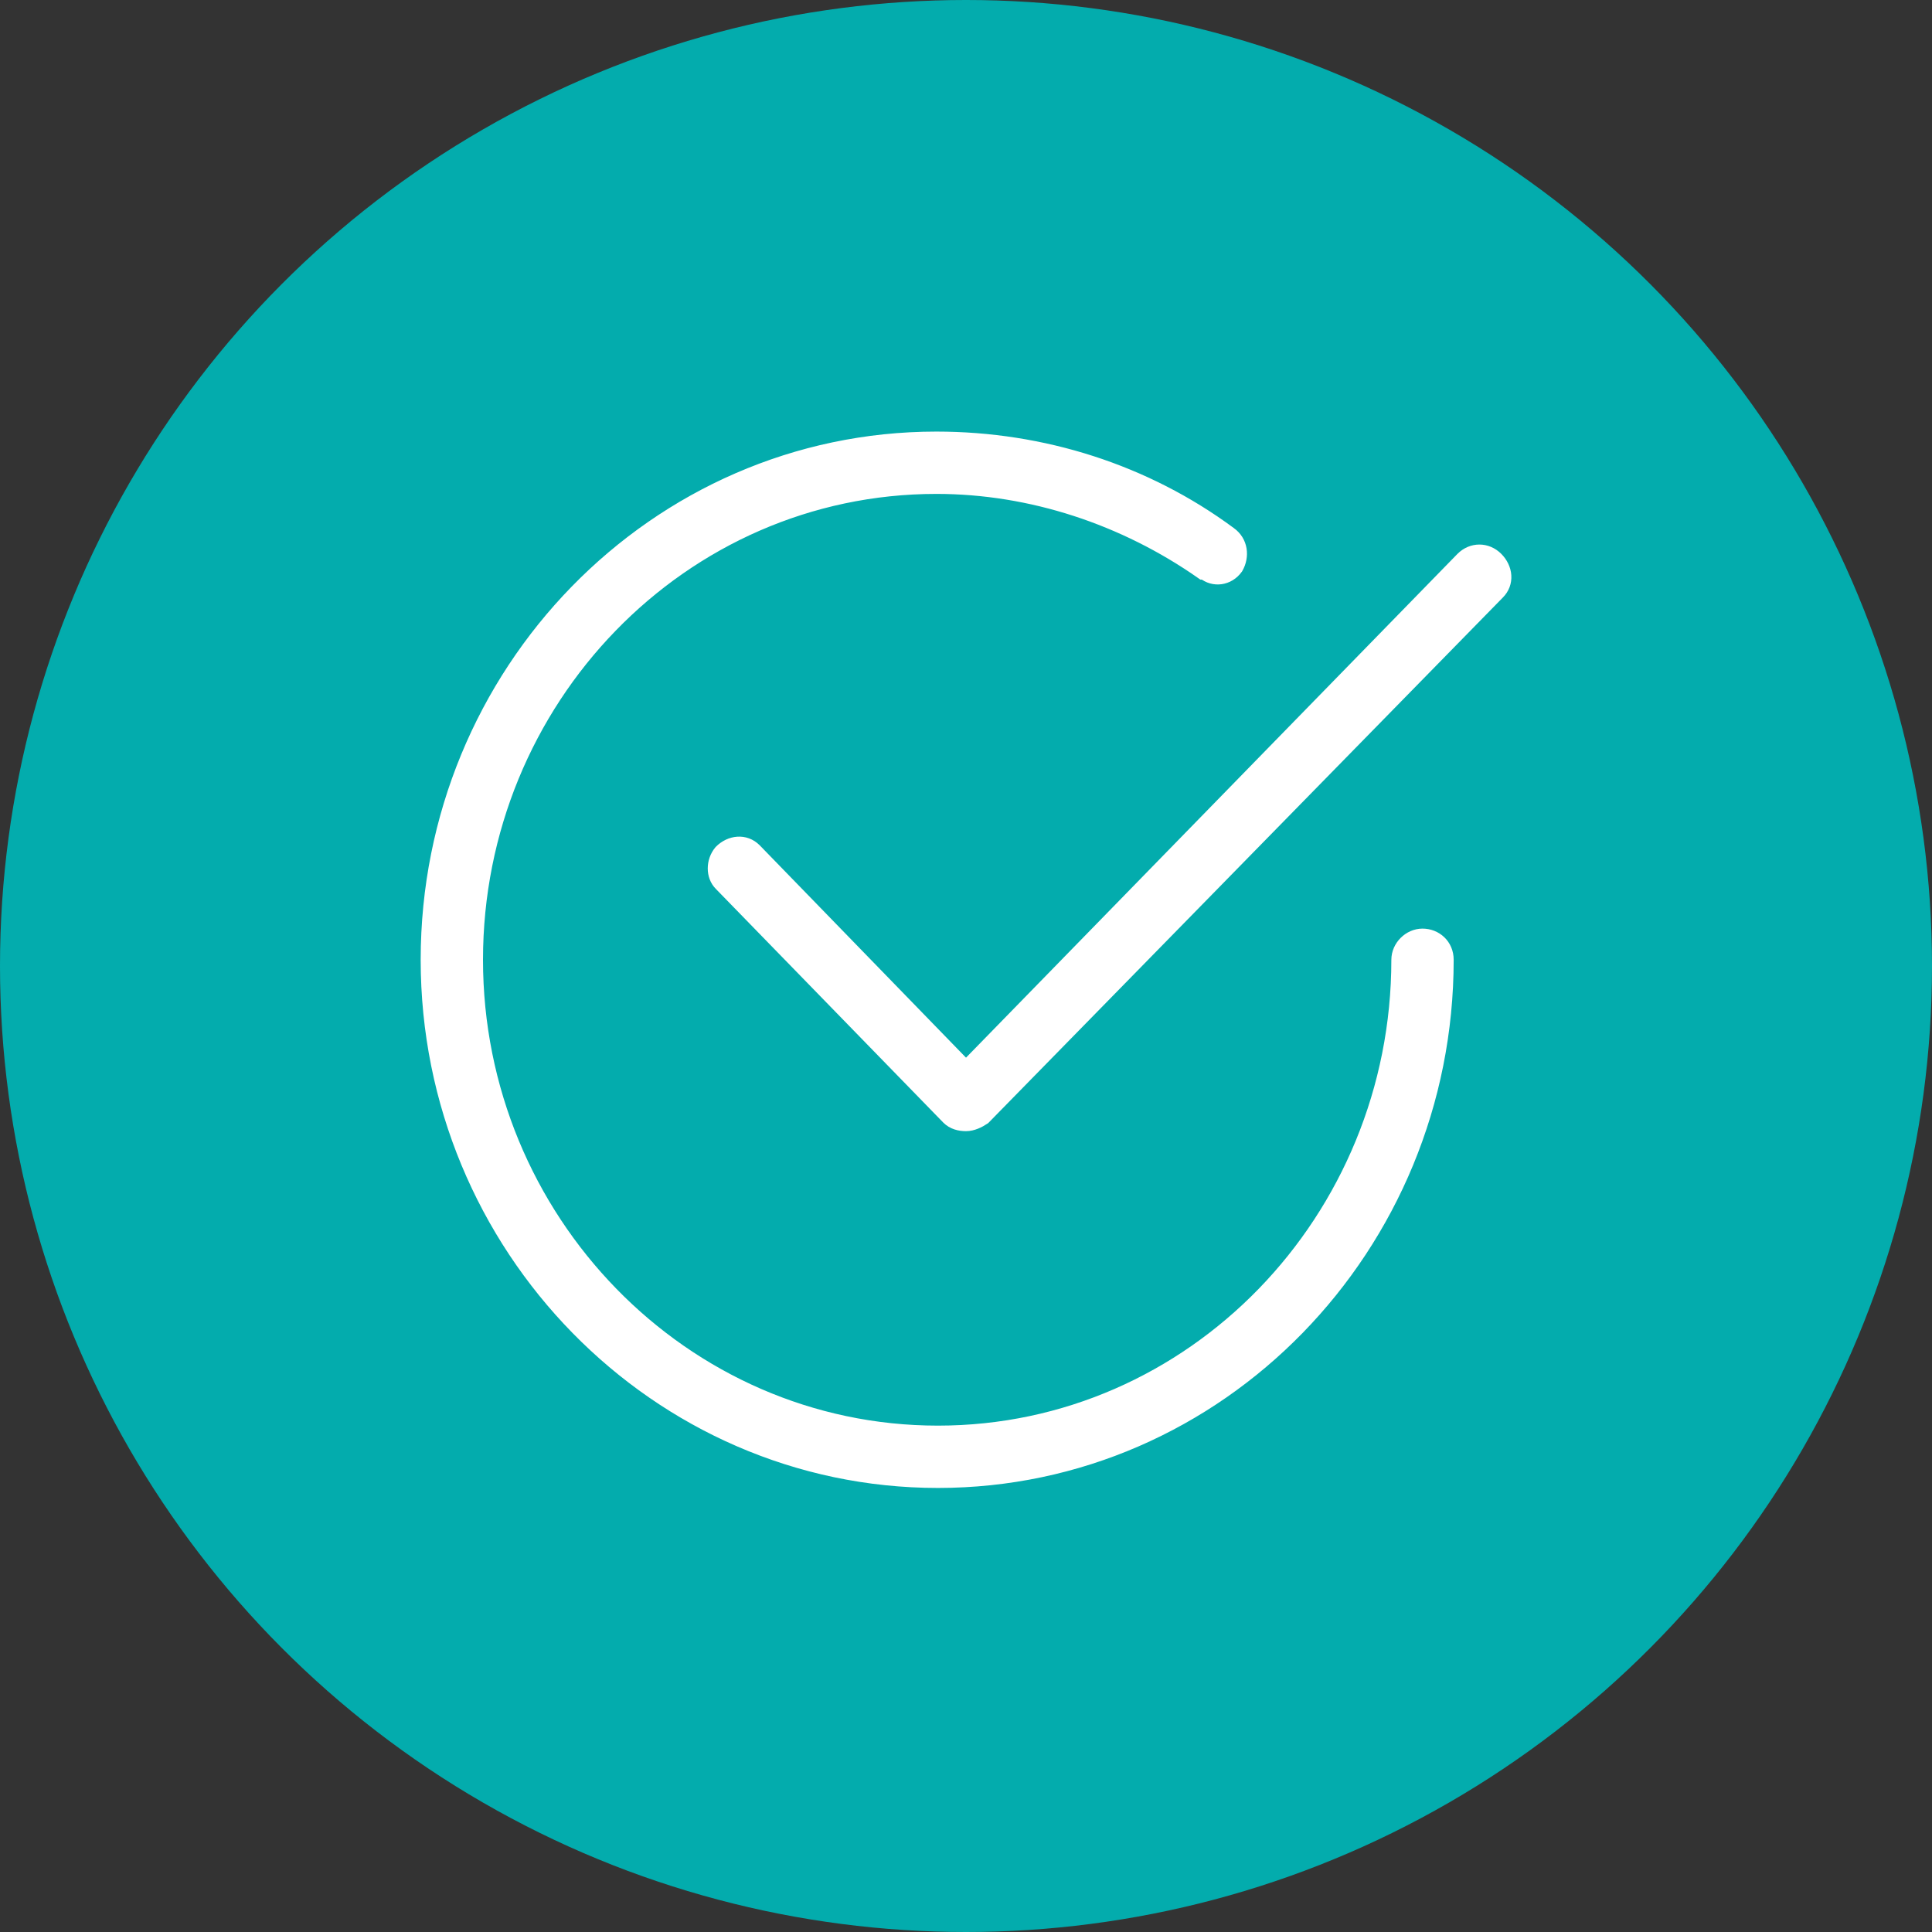
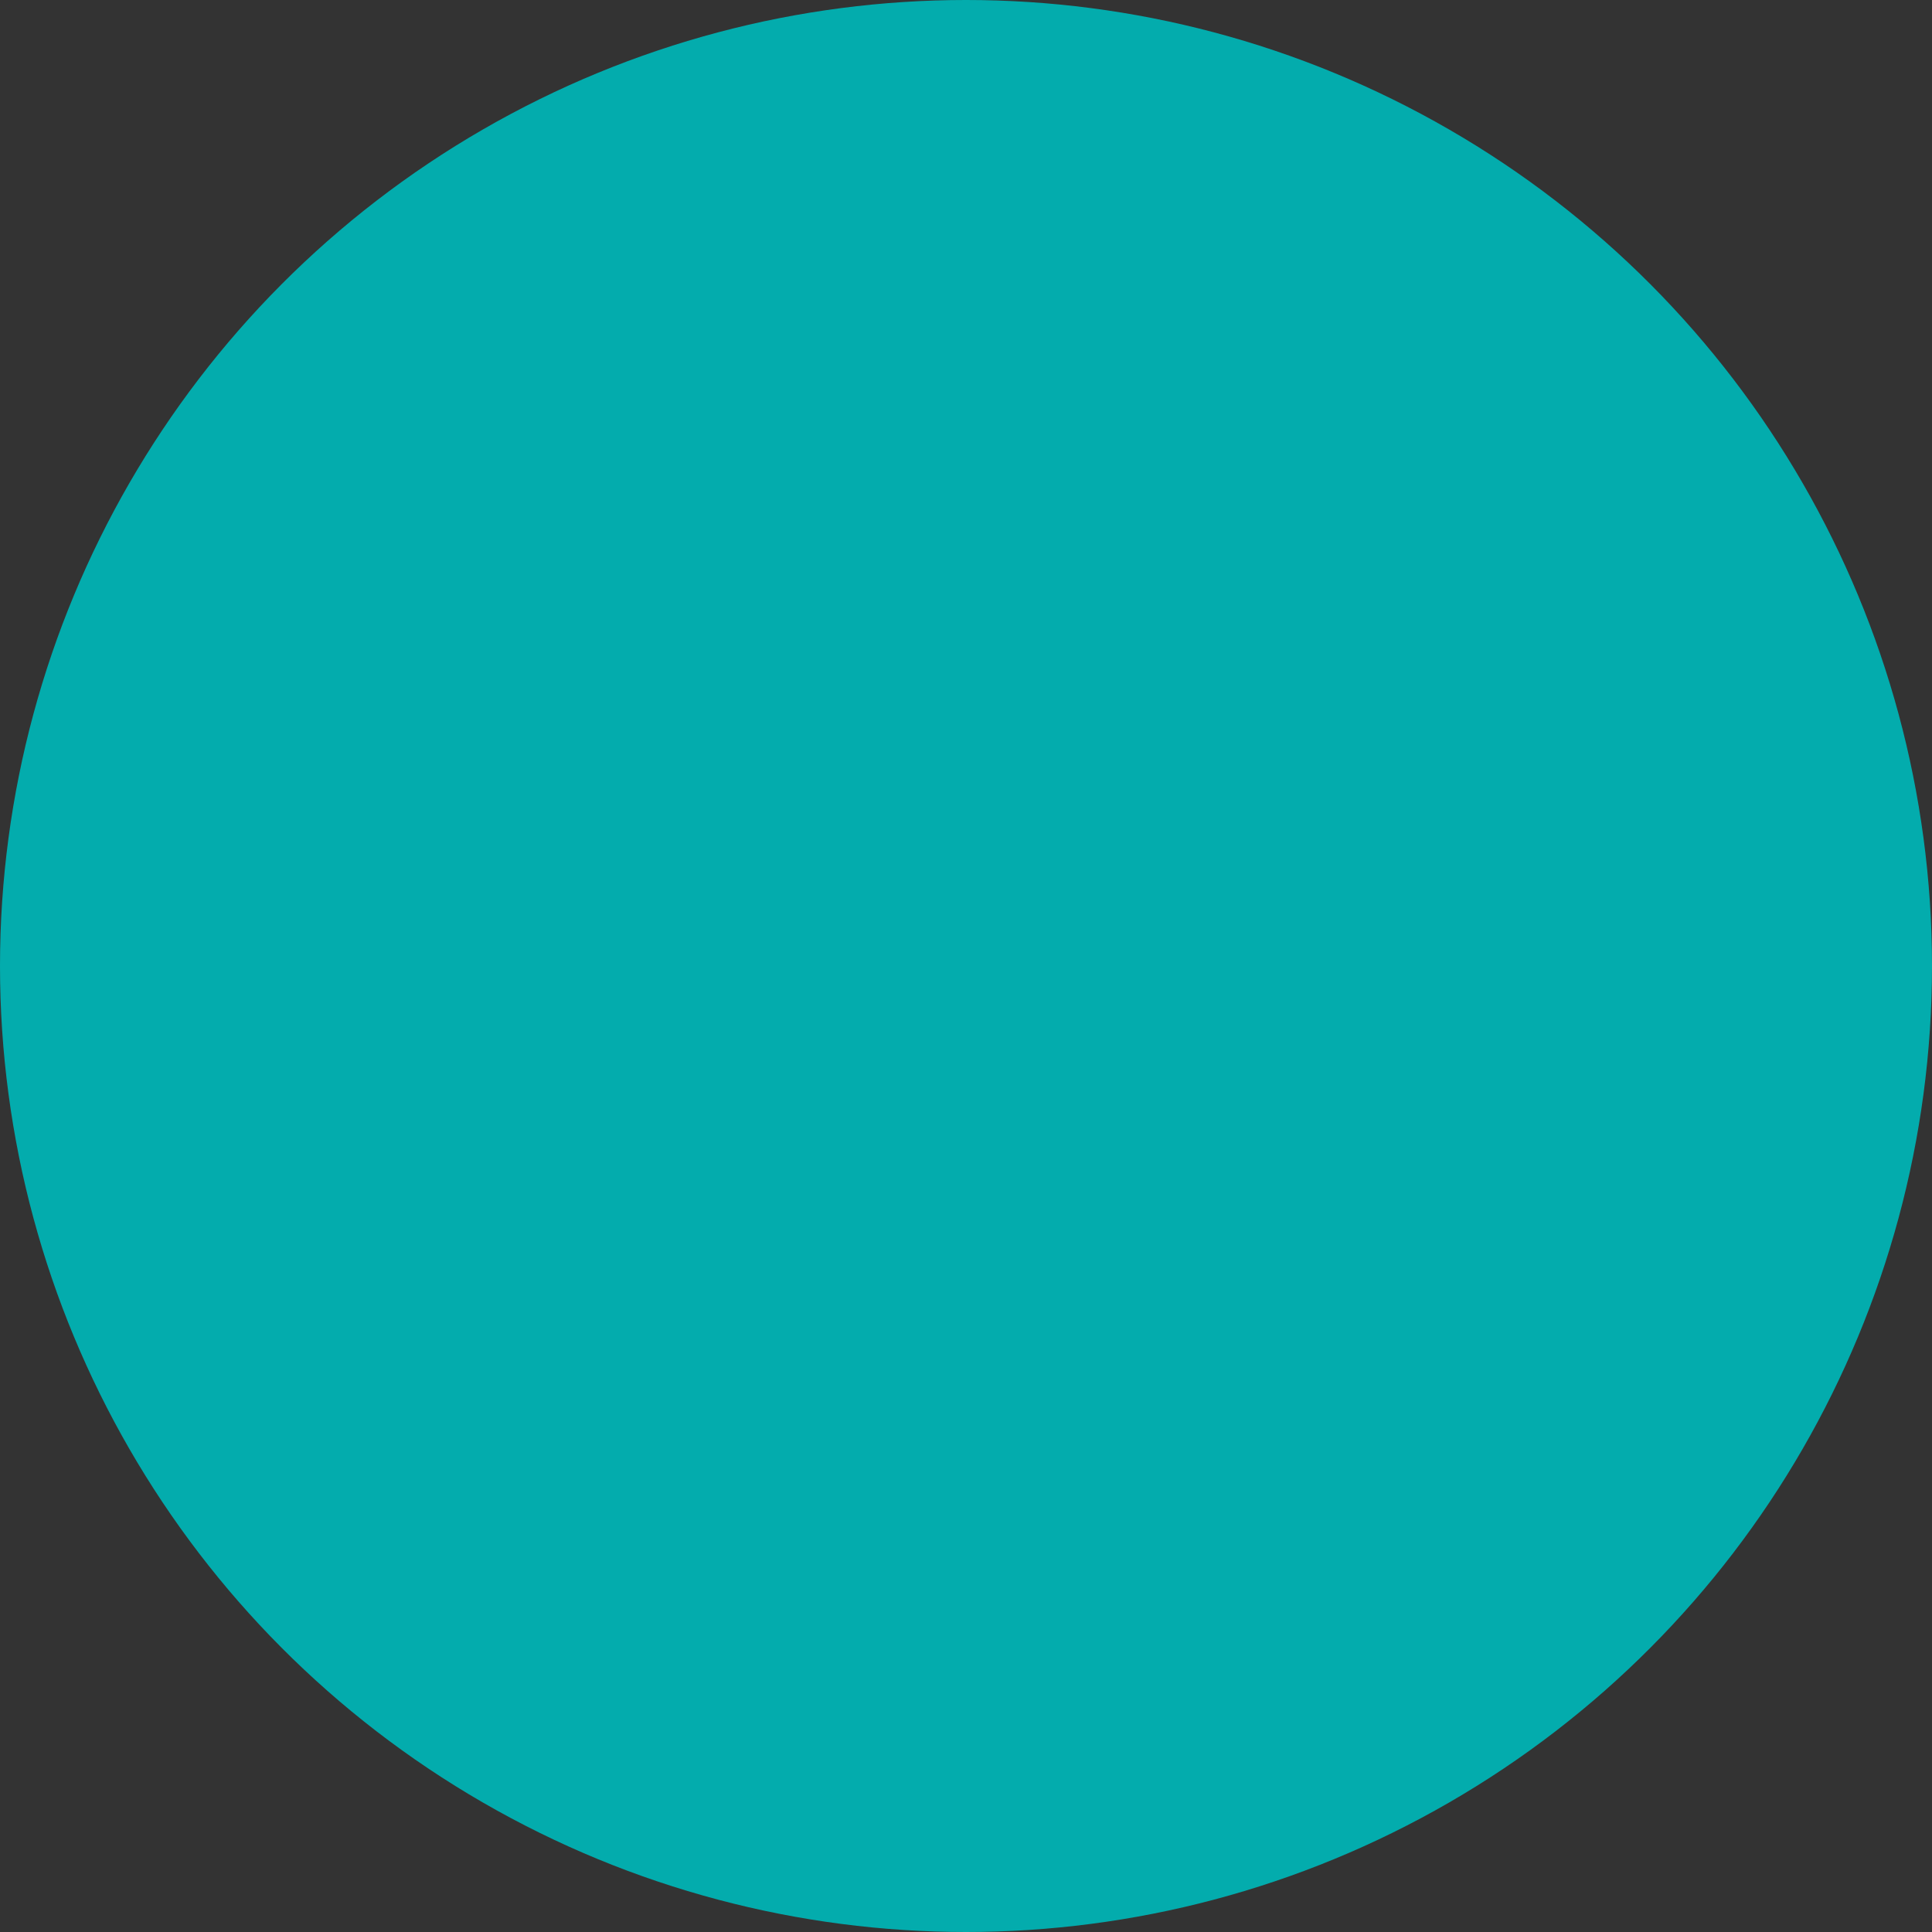
<svg xmlns="http://www.w3.org/2000/svg" version="1.1" id="Layer_1" x="0px" y="0px" viewBox="0 0 124 124" style="enable-background:new 0 0 124 124;" xml:space="preserve">
  <rect x="0" y="0" width="124" height="124" fill="#333333" stroke="none" />
  <style type="text/css">
	.st0{fill:#03ACAD;}
	.st1{fill:#FFFFFF;stroke:#FFFFFF;}
</style>
  <circle id="Ellipse_402" class="st0" cx="62" cy="62" r="62" />
-   <path id="Path_1007" class="st1" d="M92.8,61.6C92.8,80,78.2,95,60.2,95S27.5,80,27.5,61.6s14.6-33.4,32.6-33.4  c6.8,0,13.4,2.1,18.8,6.1c0.7,0.5,0.8,1.4,0.4,2.1c-0.5,0.7-1.4,0.8-2,0.3c0,0,0,0-0.1,0c-5-3.5-11-5.5-17.1-5.5  c-16.4,0-29.6,13.7-29.6,30.4S43.8,92,60.2,92s29.6-13.7,29.6-30.4c0-0.8,0.7-1.5,1.5-1.5C92.1,60.1,92.8,60.7,92.8,61.6 M96,35.9  c-0.6-0.6-1.5-0.6-2.1,0c0,0,0,0,0,0L62,68.6l-13.6-14c-0.6-0.6-1.5-0.5-2.1,0.1c-0.5,0.6-0.5,1.5,0,2l14.6,15  c0.3,0.3,0.7,0.4,1.1,0.4c0.4,0,0.8-0.2,1.1-0.4l33-33.7C96.7,37.4,96.6,36.5,96,35.9" />
</svg>